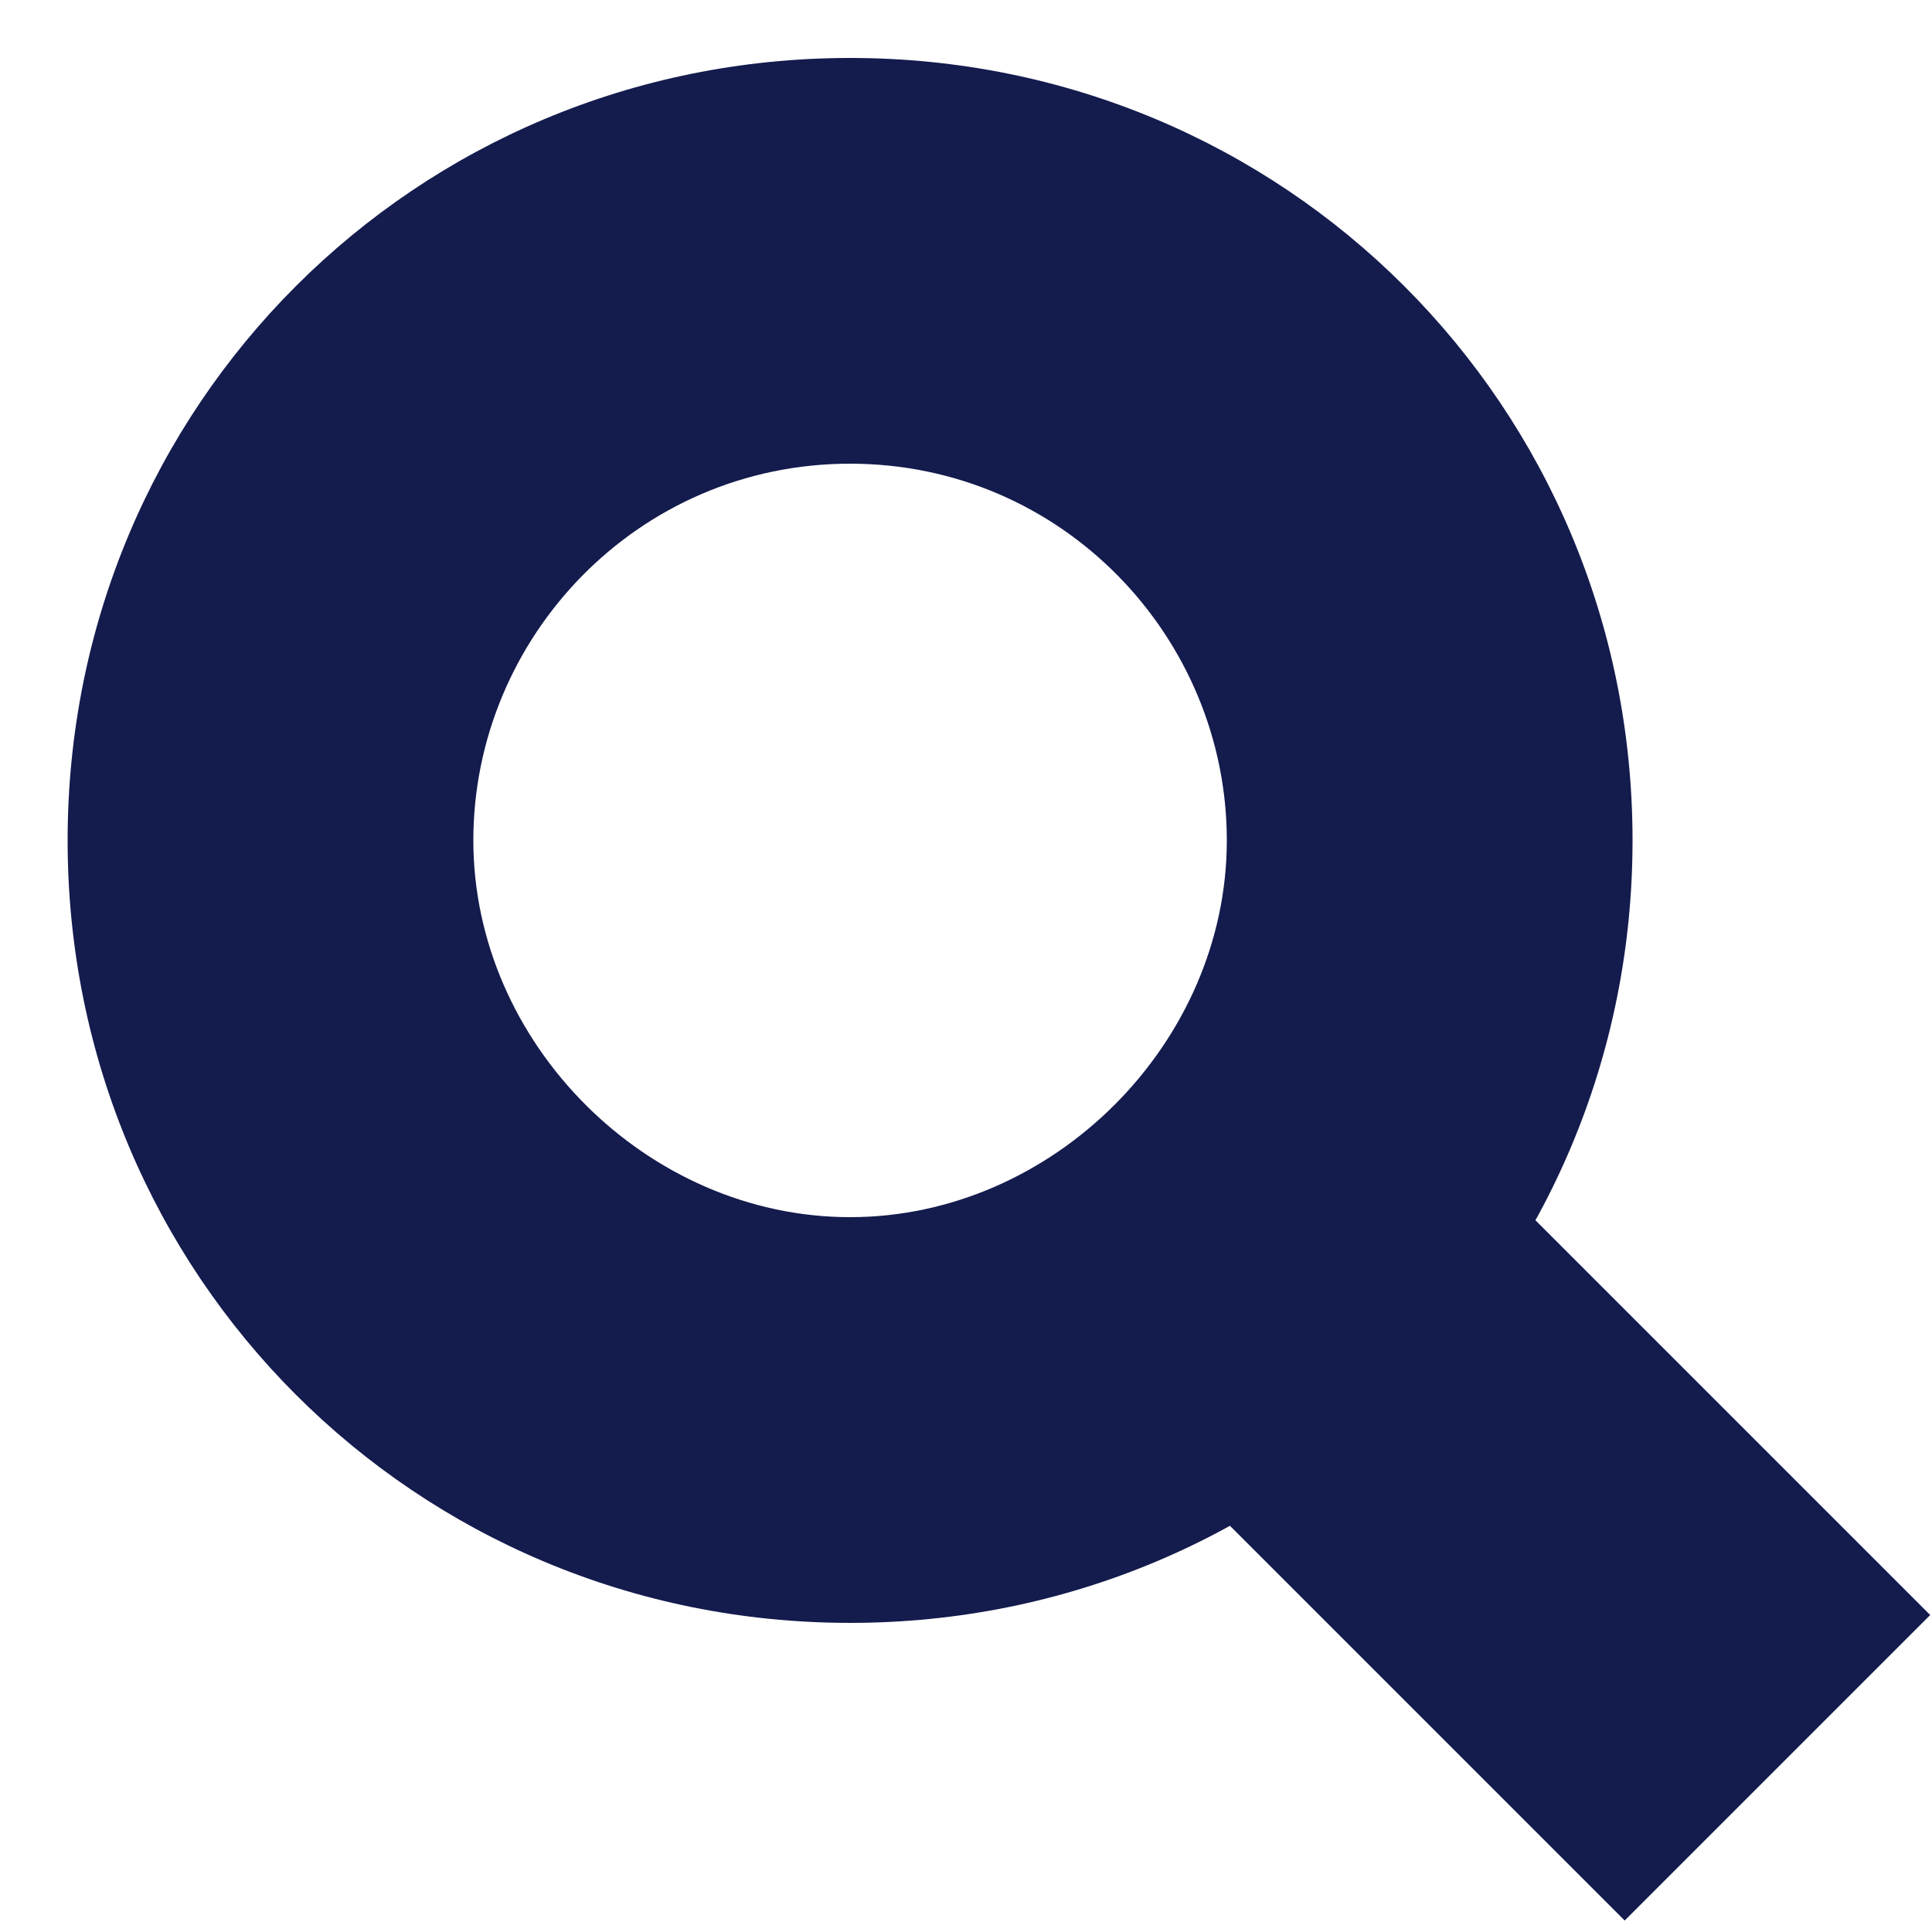
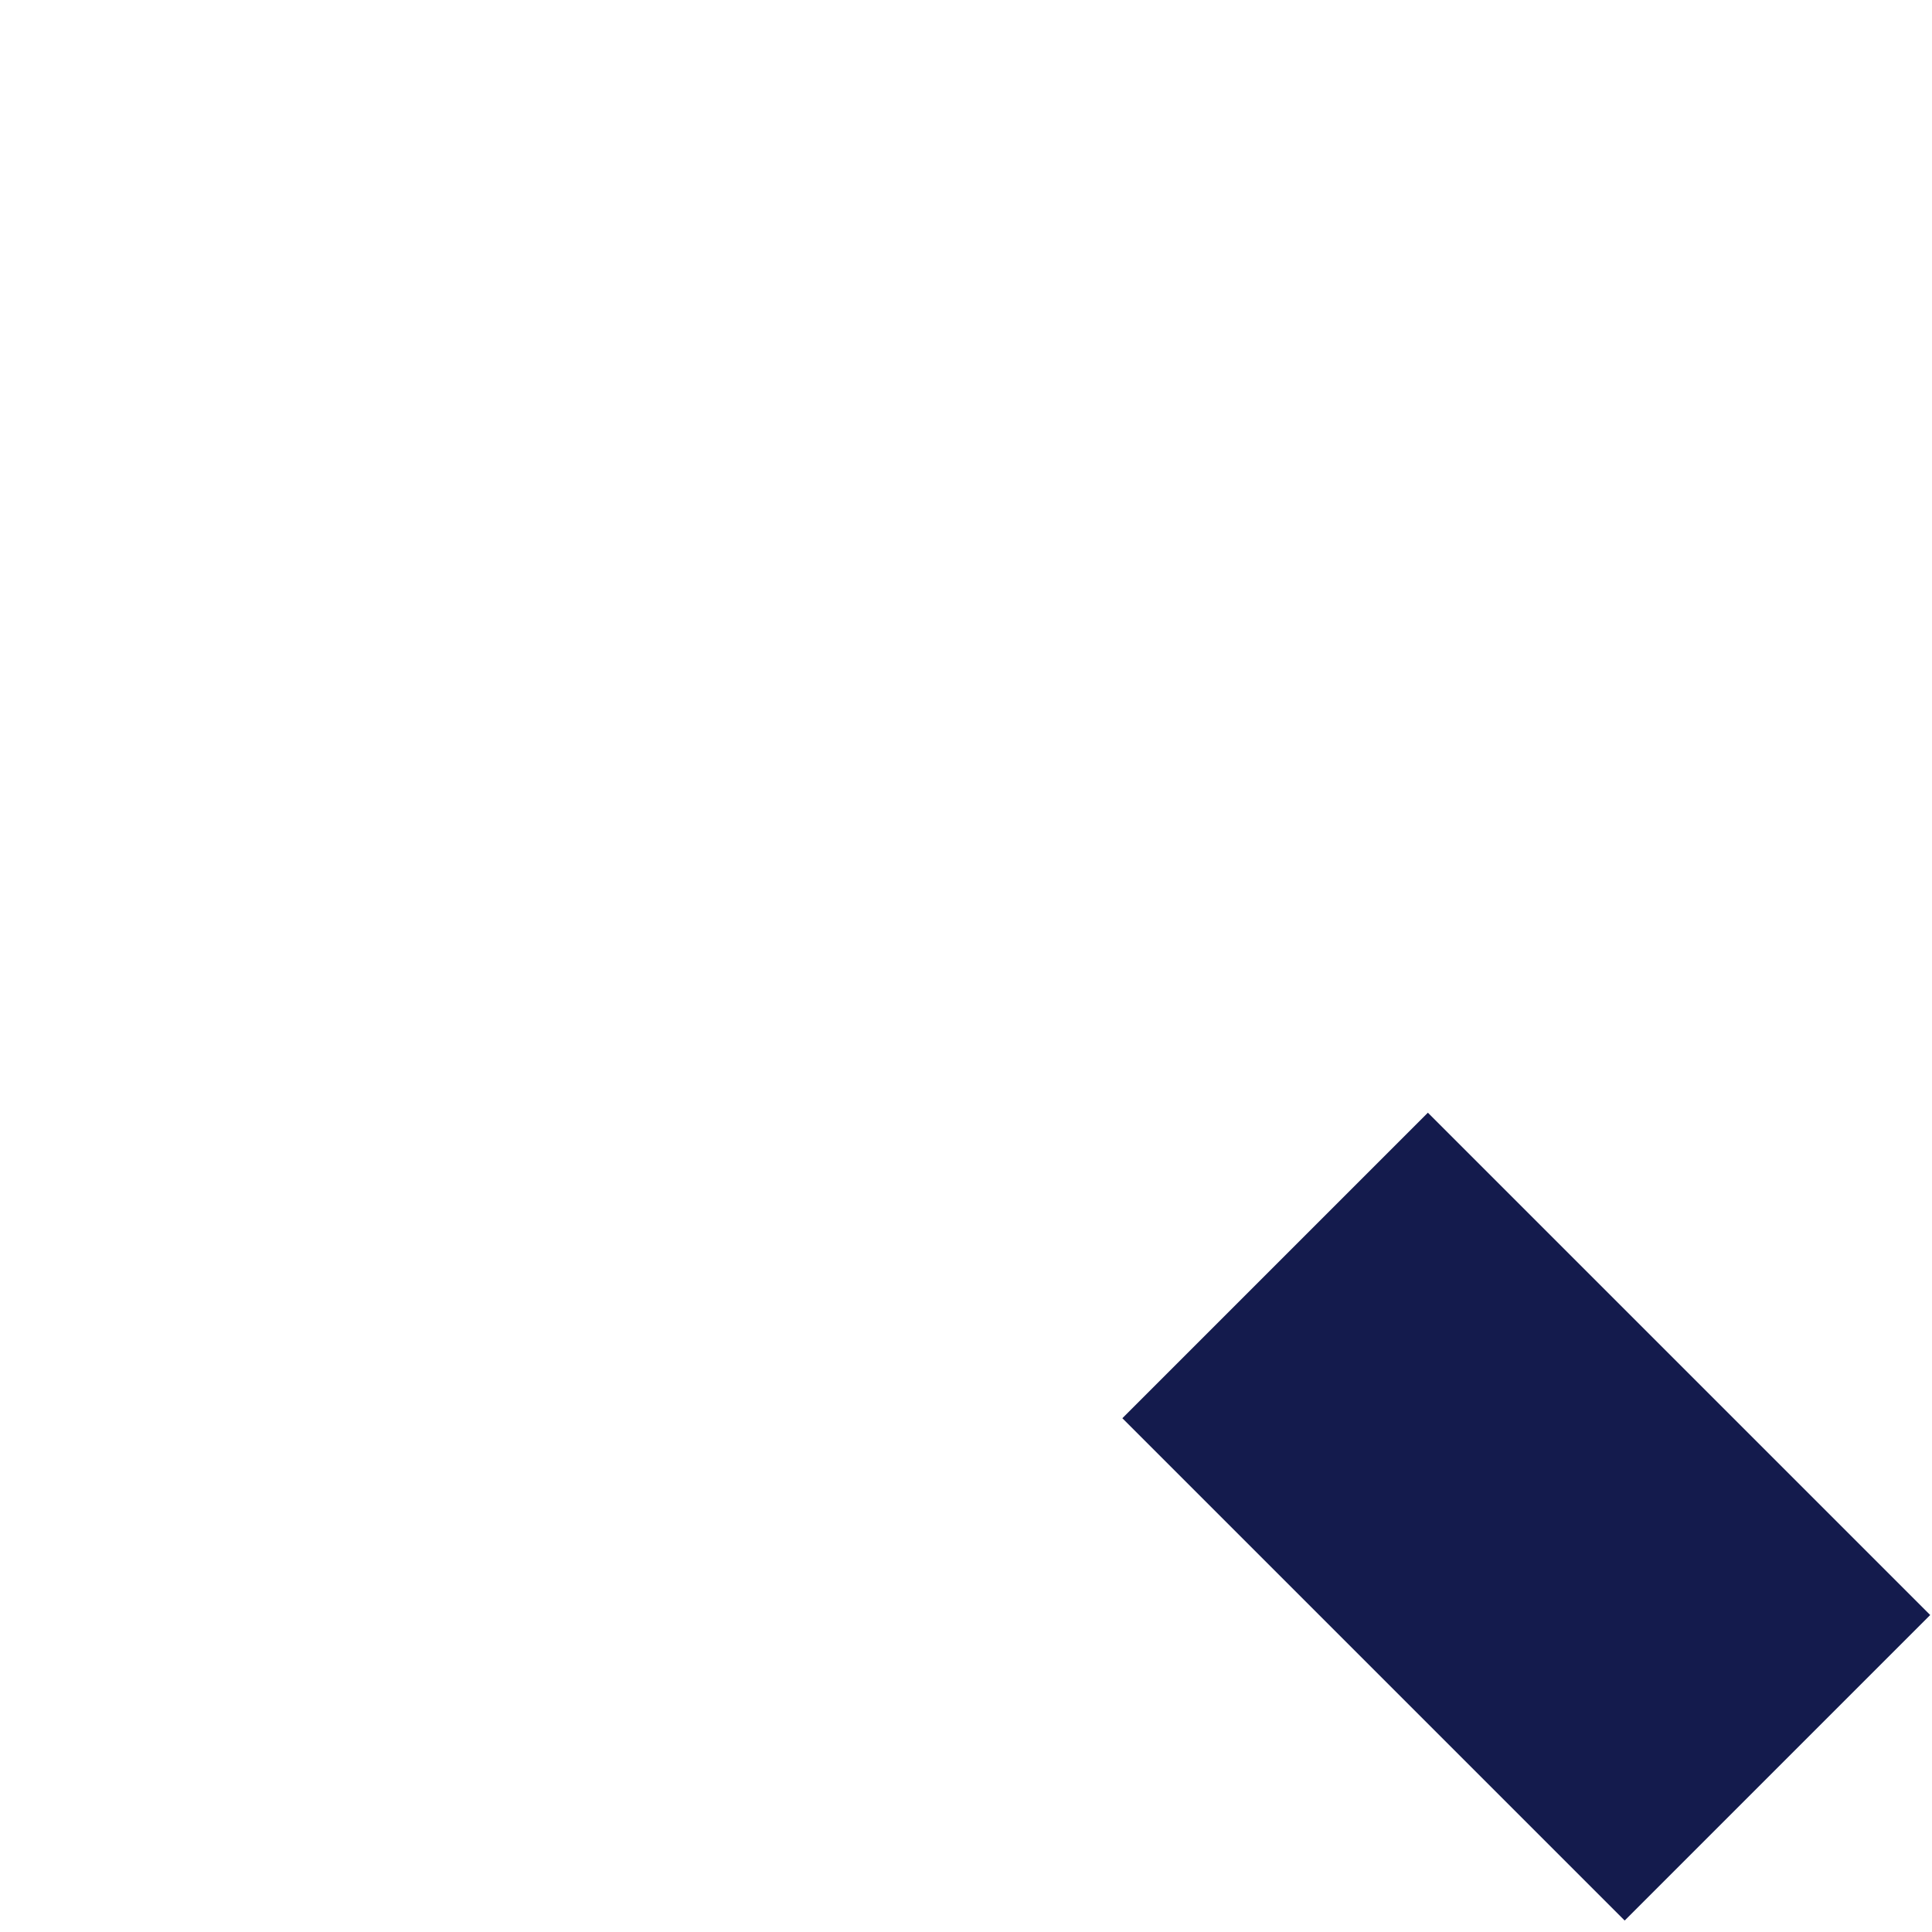
<svg xmlns="http://www.w3.org/2000/svg" id="Layer_1" width="20" height="20" viewBox="0 0 20 20">
  <style>.st0{fill:#141B4D;} .st1{fill:none;stroke:#141B4D;stroke-width:4.473;stroke-miterlimit:10;}</style>
-   <path class="st0" d="M8.8 4.8c2.2 0 3.9 1.8 3.9 3.9s-1.8 3.9-3.9 3.9-3.9-1.8-3.9-3.9 1.7-3.9 3.9-3.9m0-4.2C4.3.6.7 4.2.7 8.7s3.6 8.1 8.1 8.1 8.1-3.6 8.1-8.1S13.3.6 8.8.6z" />
  <path class="st1" d="M13.2 13.1l5.2 5.2" />
</svg>